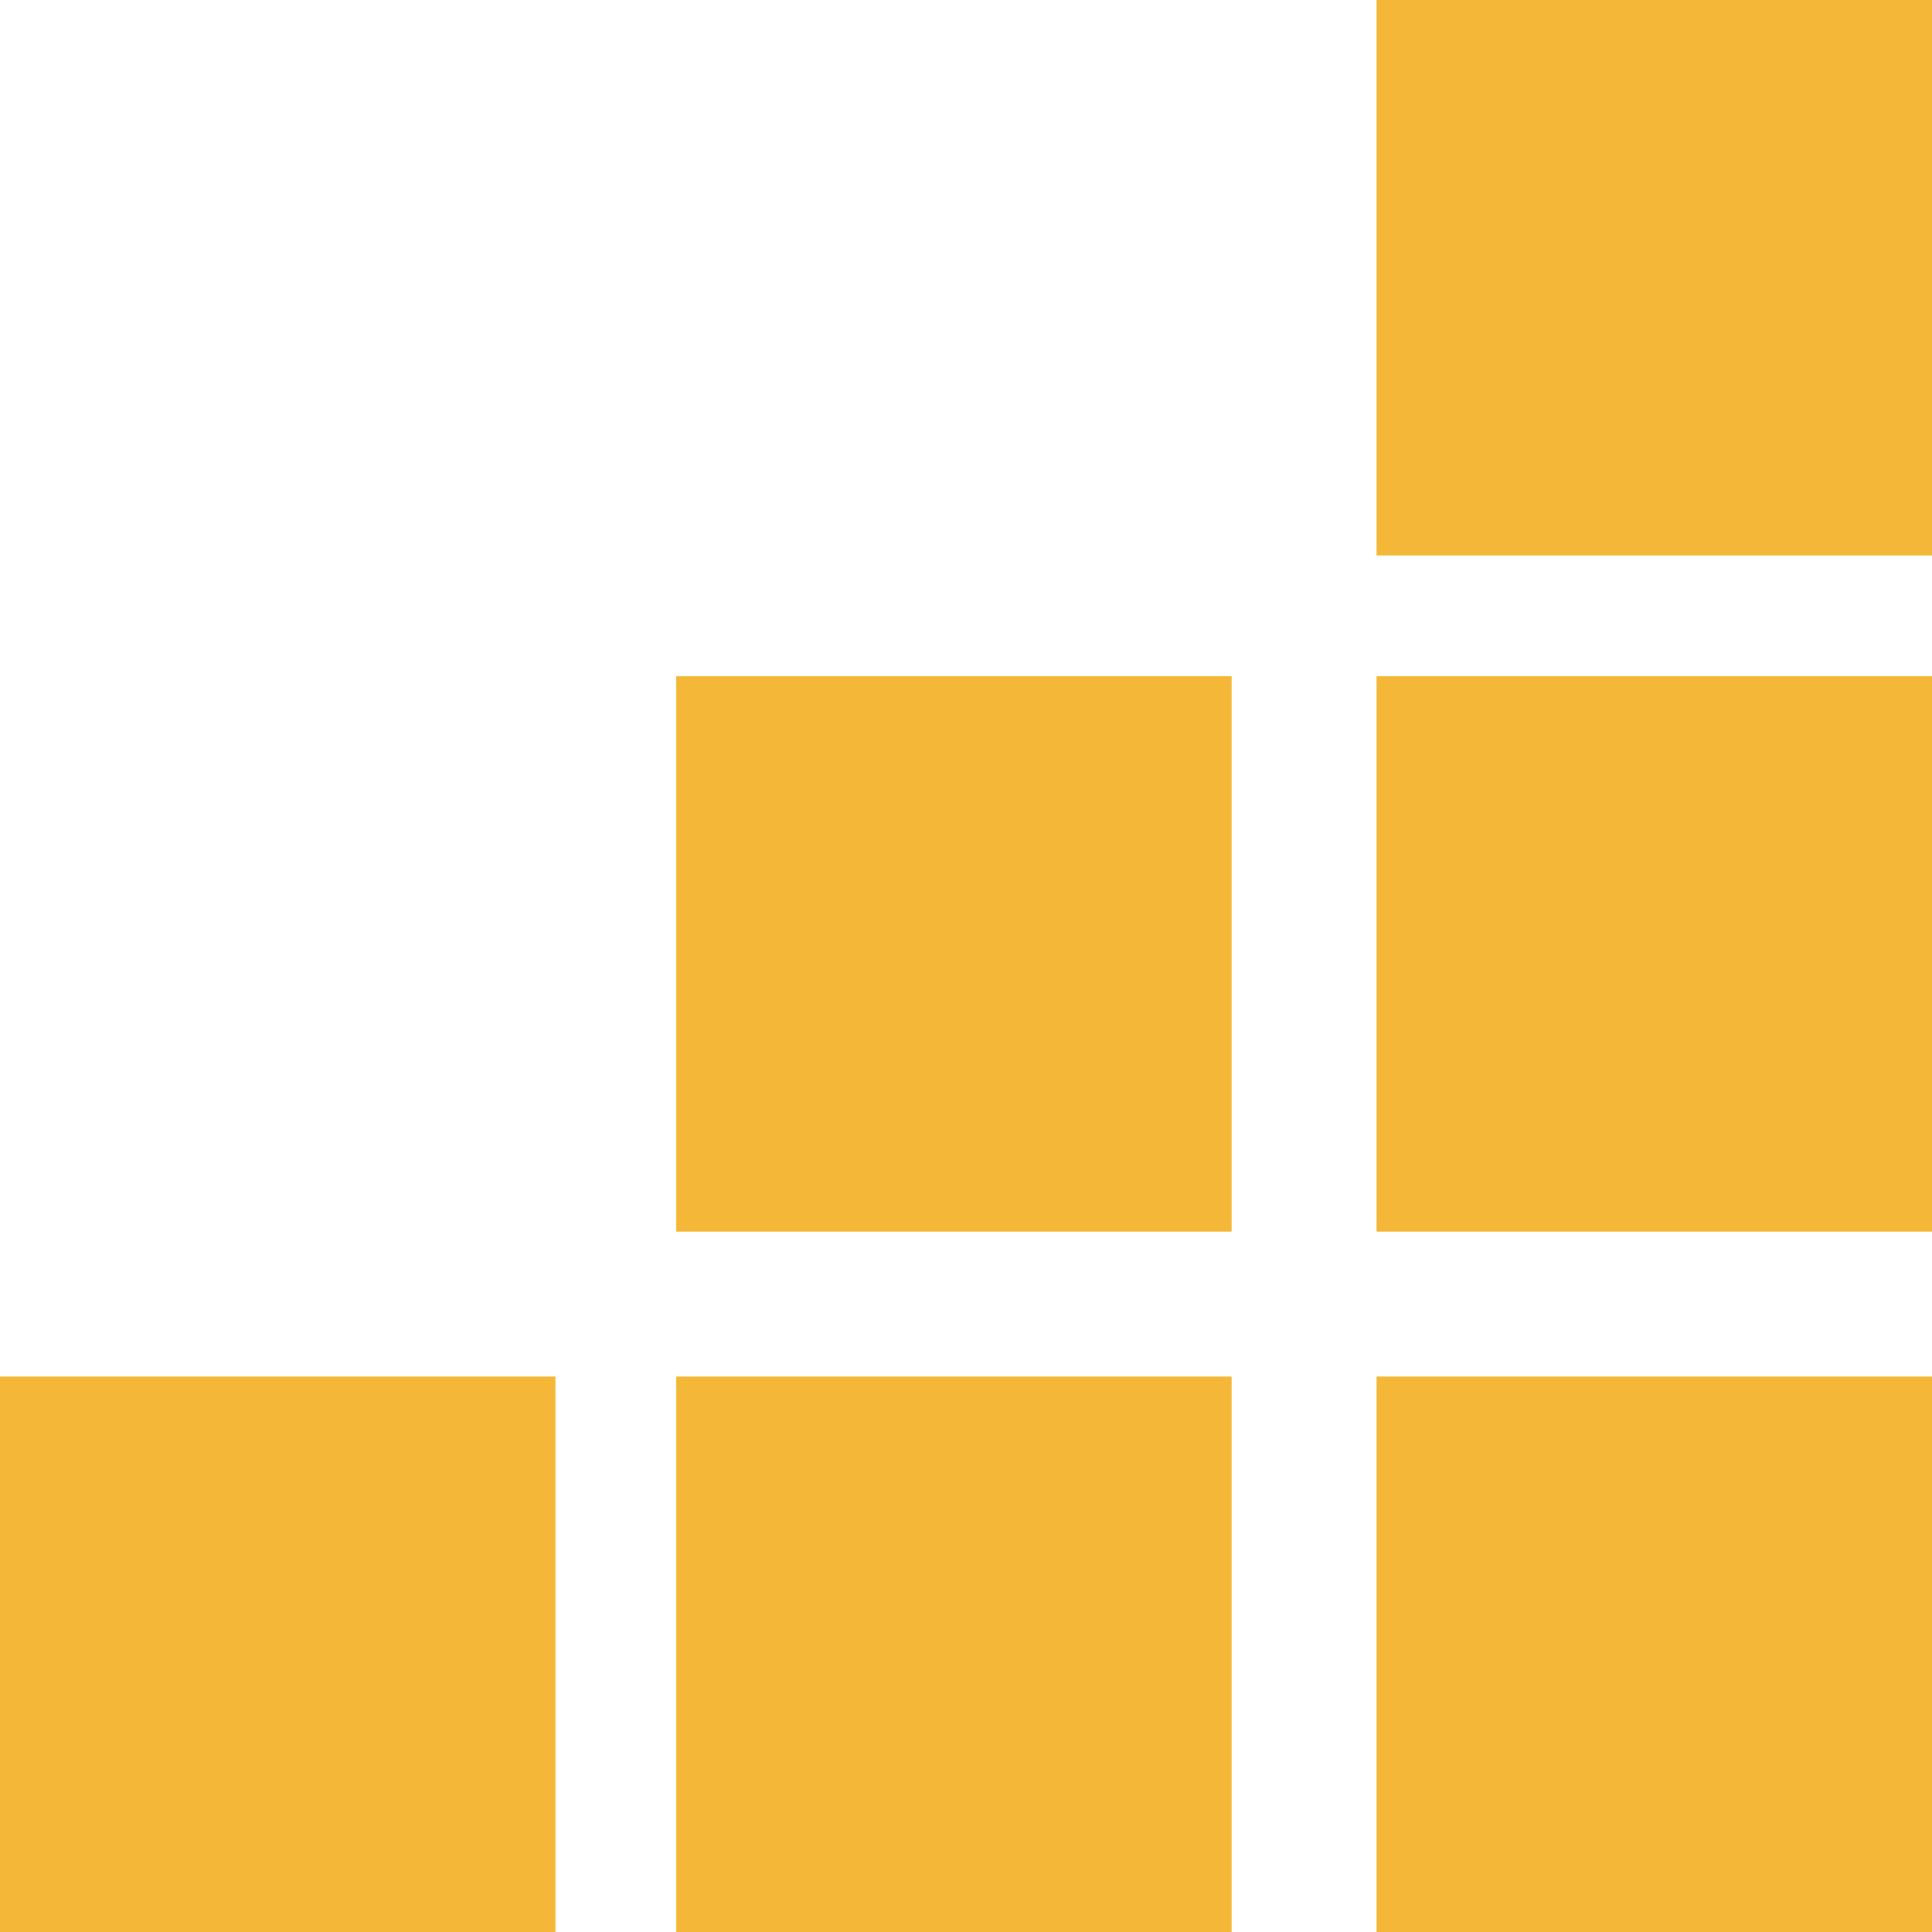
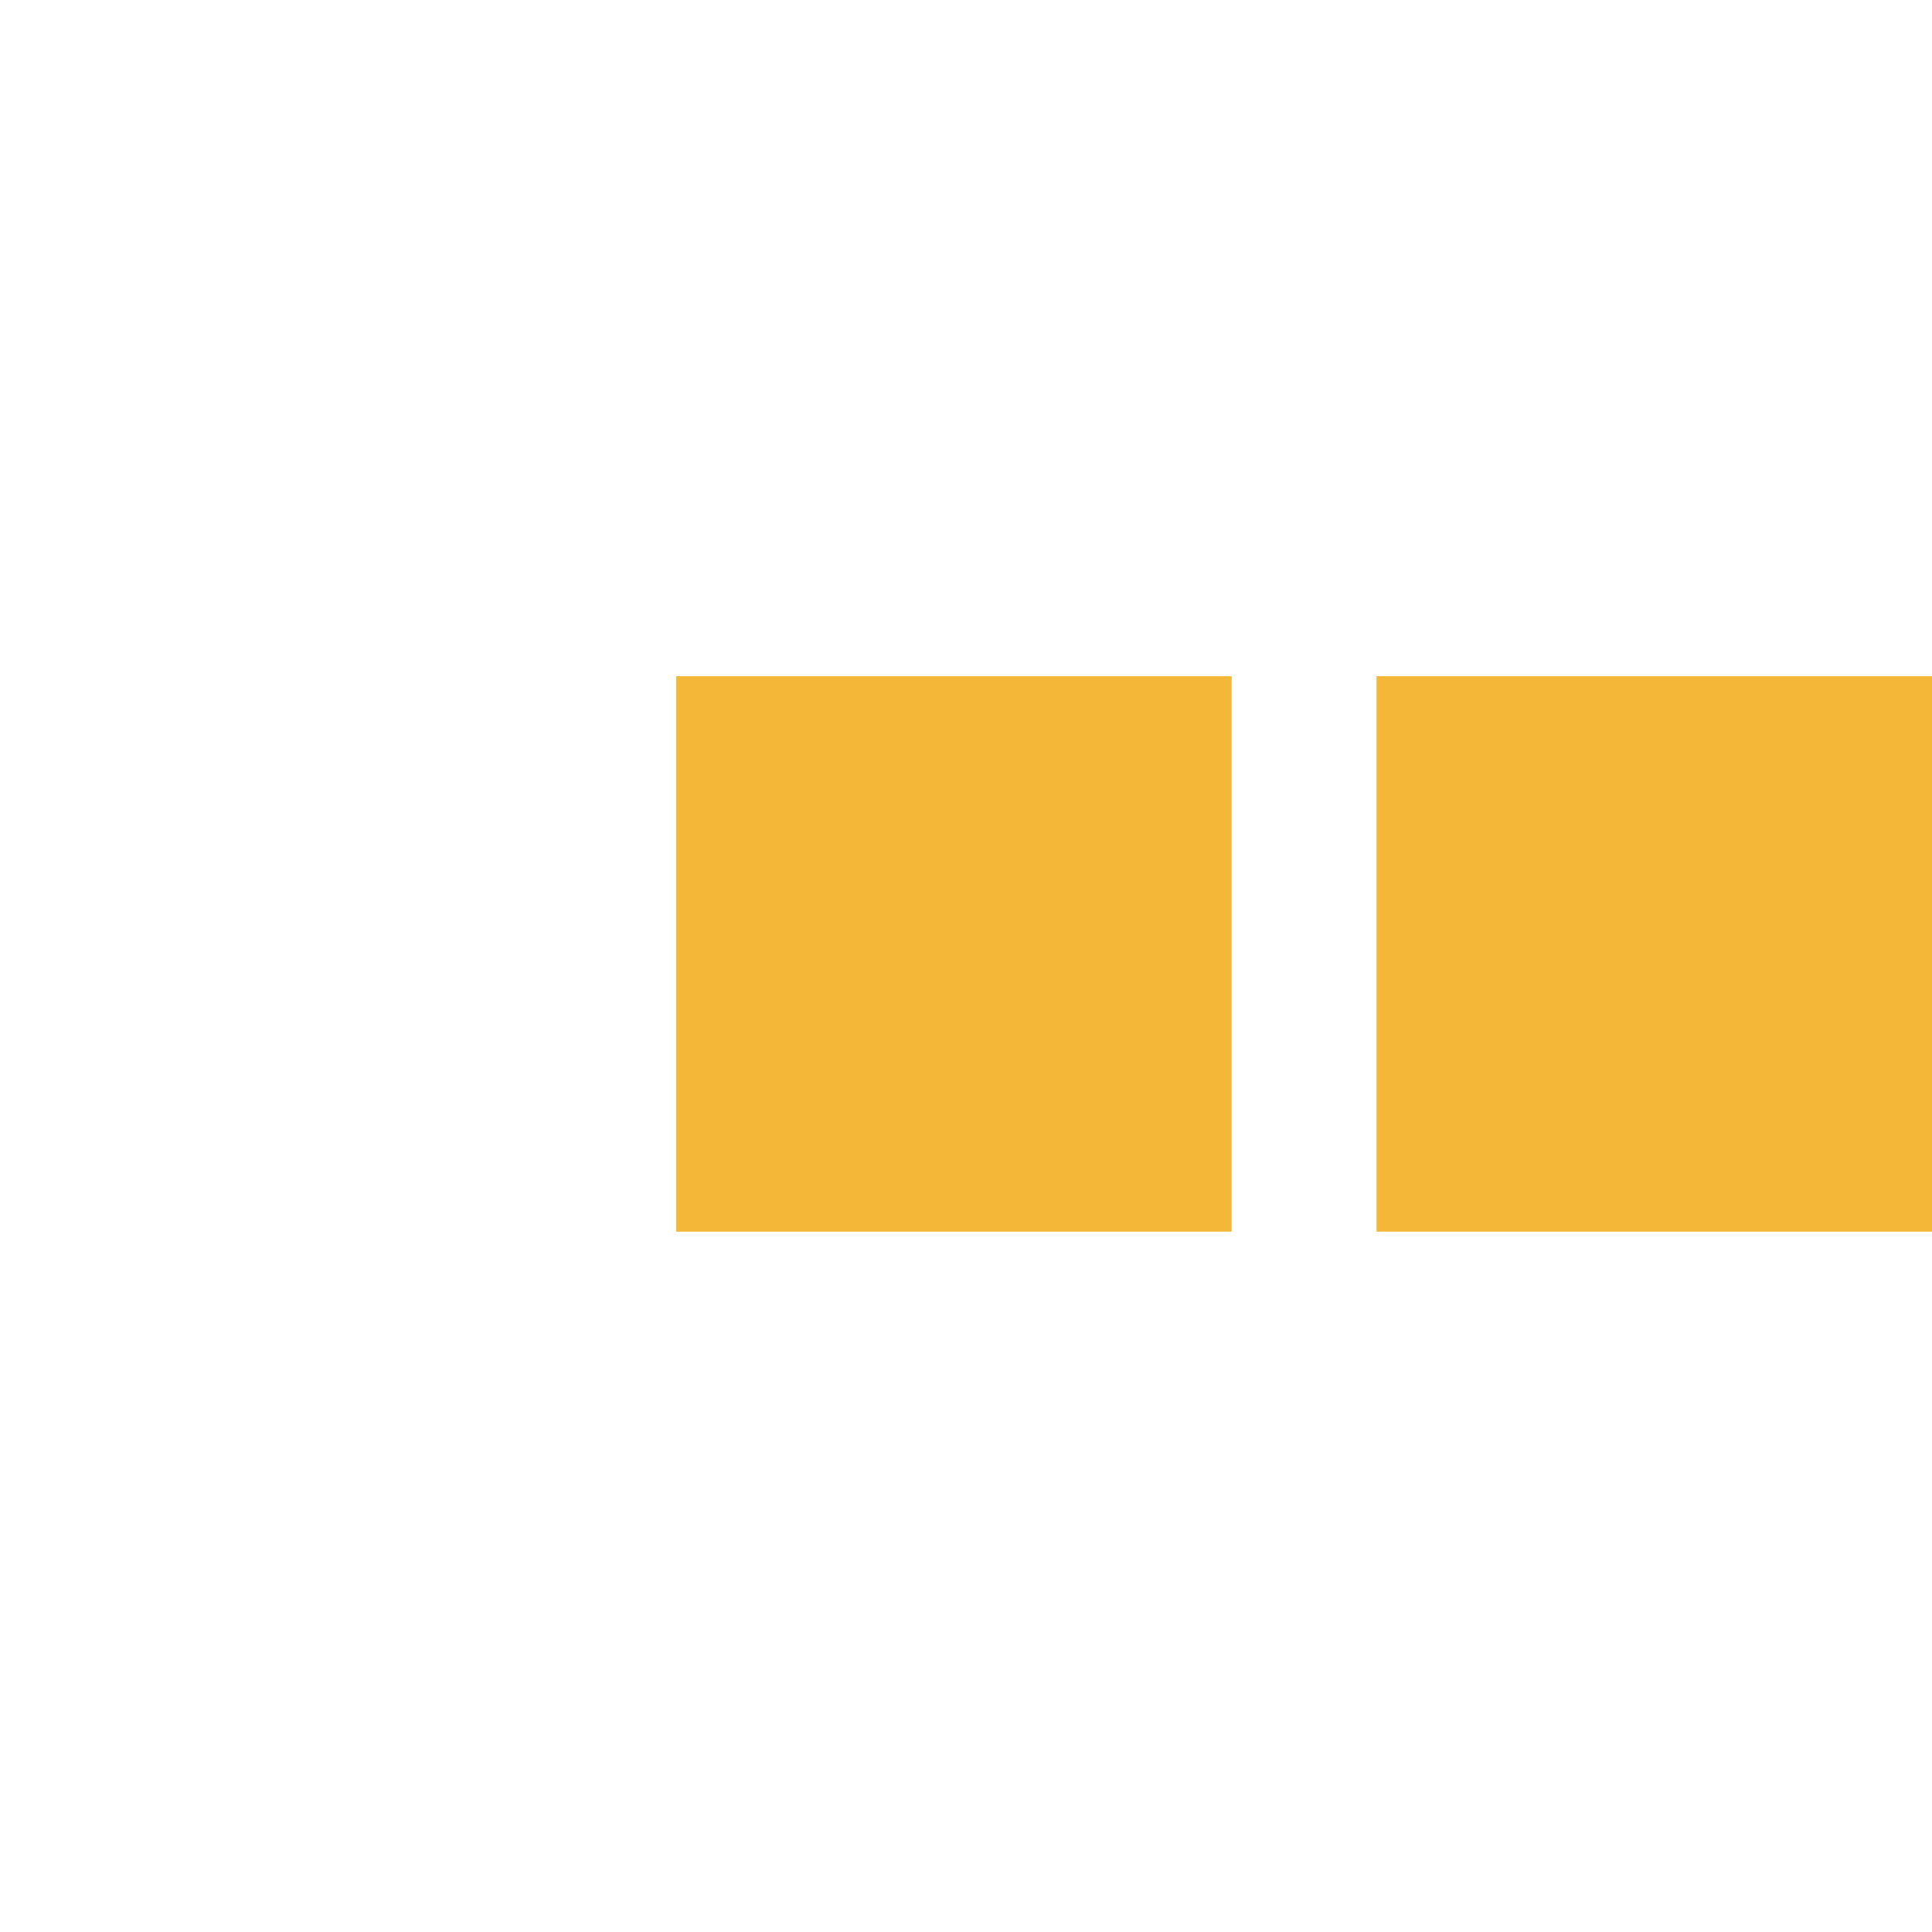
<svg xmlns="http://www.w3.org/2000/svg" width="80px" height="80px" viewBox="0 0 80 80" version="1.1">
  <title>Group</title>
  <desc>Created with Sketch.</desc>
  <g id="Page-1" stroke="none" stroke-width="1" fill="none" fill-rule="evenodd">
    <g id="Unterseite_Klassenlehrerprinzip" transform="translate(-150, -40)" fill="#F4B737" fill-rule="nonzero">
      <g id="Group" transform="translate(150, 40)">
-         <rect id="Rectangle" x="57" y="0" width="23" height="23" />
        <rect id="Rectangle" x="57" y="28" width="23" height="23" />
        <rect id="Rectangle" x="28" y="28" width="23" height="23" />
-         <rect id="Rectangle" x="28" y="57" width="23" height="23" />
-         <rect id="Rectangle" x="57" y="57" width="23" height="23" />
-         <rect id="Rectangle" x="0" y="57" width="23" height="23" />
      </g>
    </g>
  </g>
</svg>